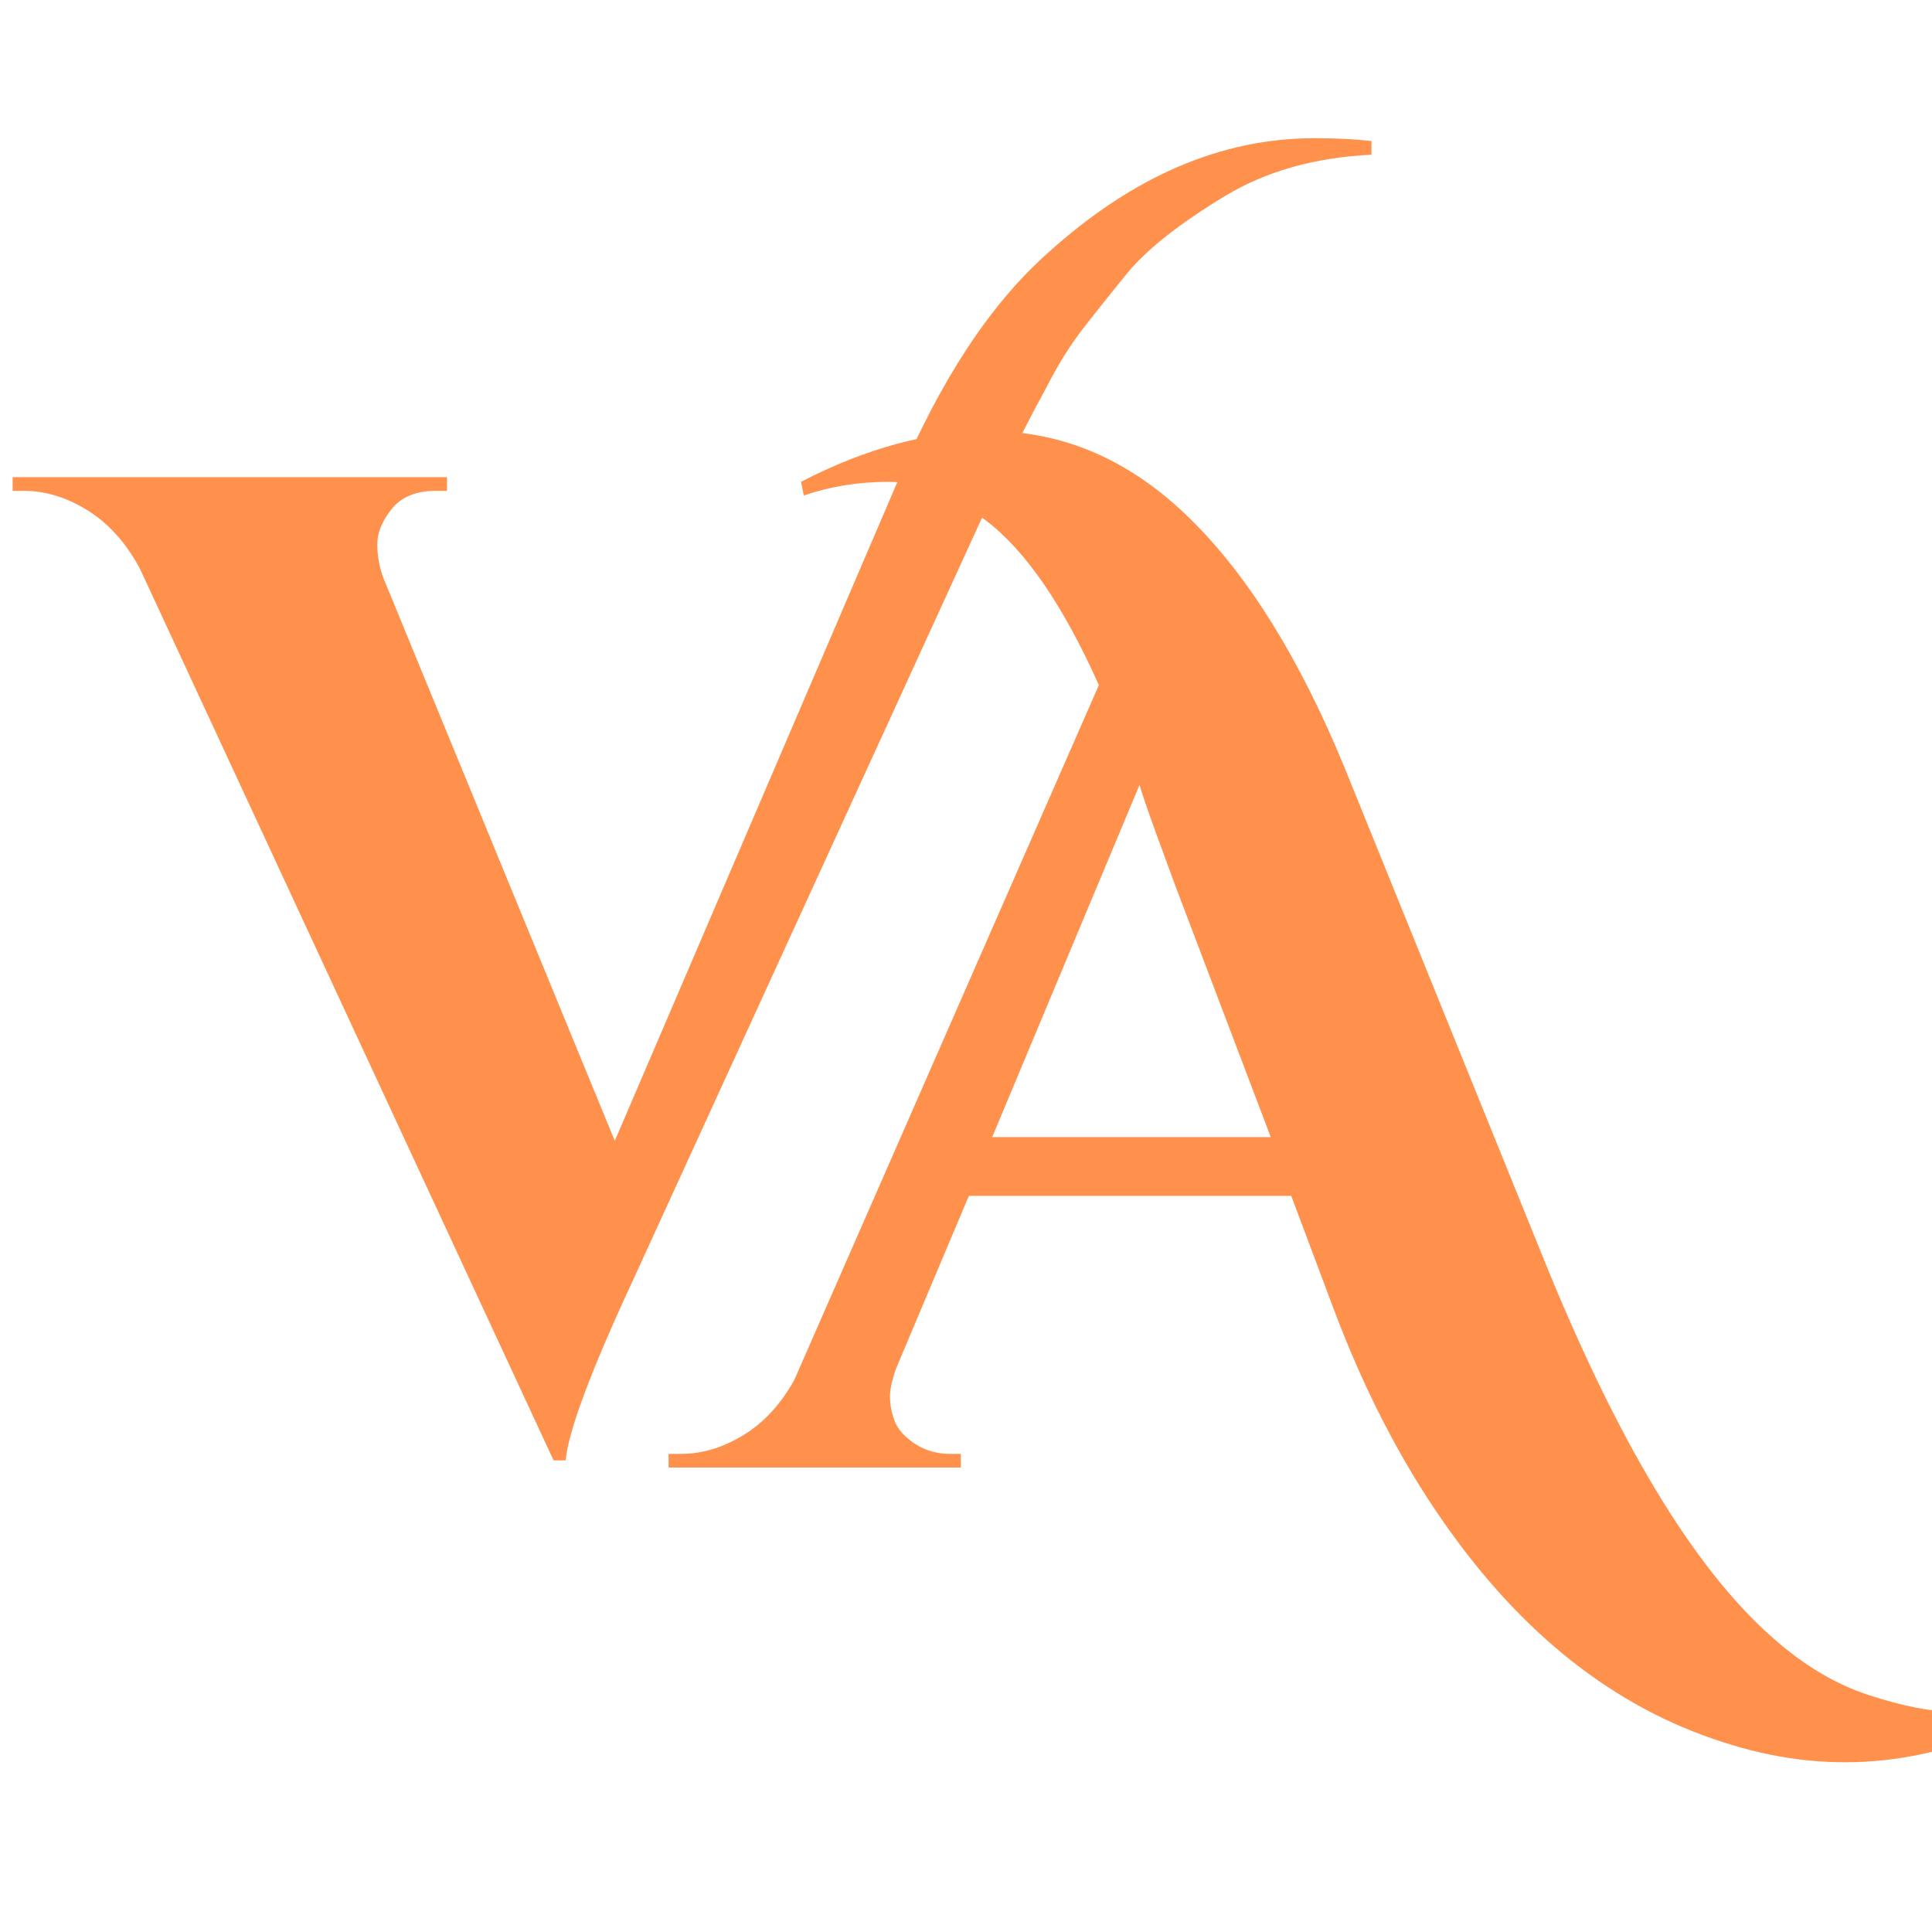
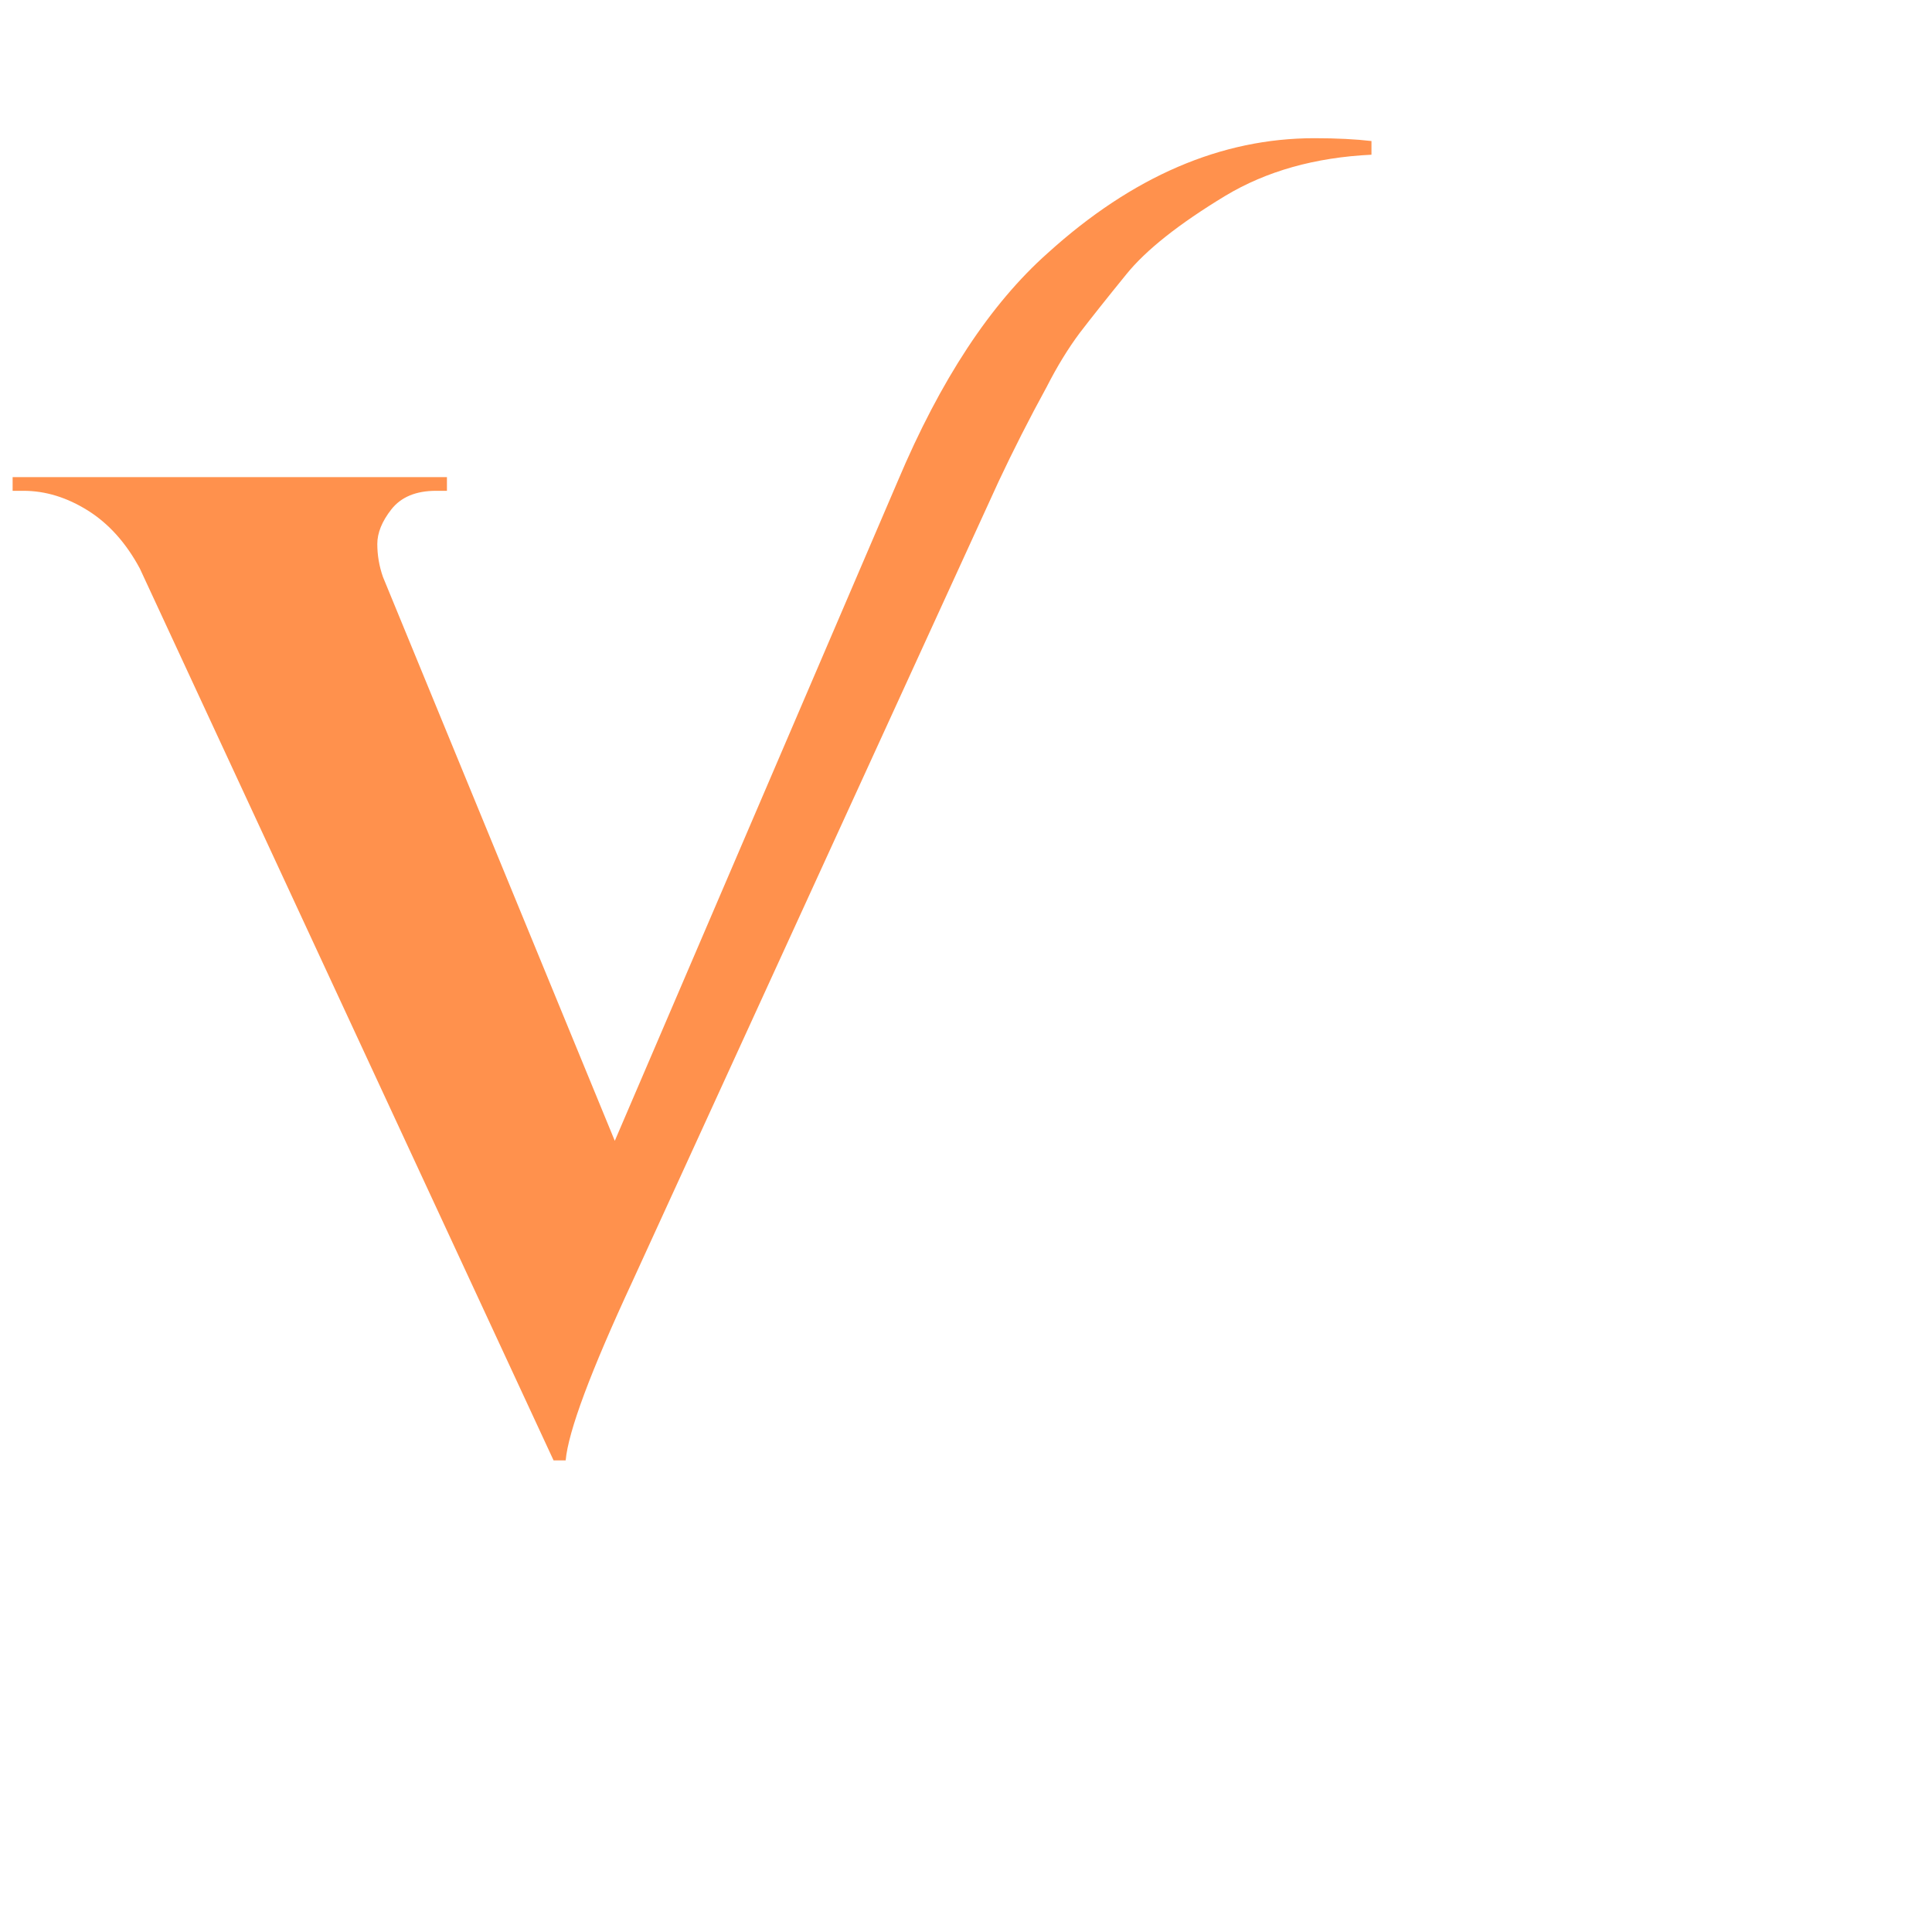
<svg xmlns="http://www.w3.org/2000/svg" width="100" zoomAndPan="magnify" viewBox="0 0 75 75" height="100" preserveAspectRatio="xMidYMid meet" version="1.0">
  <defs>
    <g />
  </defs>
  <g fill="#ff914d" fill-opacity="1">
    <g transform="translate(27.392, 56.97)">
      <g>
-         <path d="M 51.188 9.703 C 47.344 11.641 43.441 11.957 39.484 10.656 C 35.273 9.312 31.648 6.445 28.609 2.062 C 26.984 -0.27 25.586 -2.973 24.422 -6.047 L 22.734 -10.547 L 10.219 -10.547 L 7.406 -3.875 C 7.238 -3.414 7.156 -3.039 7.156 -2.75 C 7.156 -2.469 7.211 -2.16 7.328 -1.828 C 7.453 -1.492 7.719 -1.191 8.125 -0.922 C 8.531 -0.66 8.984 -0.531 9.484 -0.531 L 9.906 -0.531 L 9.906 0 L -1.438 0 L -1.438 -0.531 L -0.953 -0.531 C -0.141 -0.531 0.66 -0.77 1.453 -1.25 C 2.242 -1.727 2.906 -2.441 3.438 -3.391 L 15.266 -30.375 C 13.879 -33.477 12.41 -35.613 10.859 -36.781 C 9.547 -37.77 8.297 -38.266 7.109 -38.266 C 5.93 -38.266 4.832 -38.086 3.812 -37.734 L 3.703 -38.266 C 6.242 -39.578 8.68 -40.234 11.016 -40.234 C 13.91 -40.234 16.508 -39.098 18.812 -36.828 C 21.07 -34.609 23.066 -31.395 24.797 -27.188 L 32.484 -8.219 C 35.379 -1.039 38.348 3.891 41.391 6.578 C 42.617 7.672 43.883 8.426 45.188 8.844 C 46.5 9.27 47.602 9.484 48.5 9.484 C 49.406 9.484 50.285 9.379 51.141 9.172 Z M 11.125 -12.828 L 21.938 -12.828 L 18.219 -22.625 C 18.039 -23.125 17.789 -23.805 17.469 -24.672 C 17.156 -25.535 16.945 -26.145 16.844 -26.5 Z M 11.125 -12.828 " />
-       </g>
+         </g>
    </g>
  </g>
  <g fill="#ff914d" fill-opacity="1">
    <g transform="translate(1.928, 55.631)">
      <g>
        <path d="M 49.094 -50.266 C 49.969 -50.266 50.707 -50.227 51.312 -50.156 L 51.312 -49.625 C 49.125 -49.52 47.234 -48.988 45.641 -48.031 C 43.836 -46.938 42.555 -45.922 41.797 -44.984 C 41.035 -44.047 40.43 -43.285 39.984 -42.703 C 39.547 -42.117 39.117 -41.422 38.703 -40.609 C 38.023 -39.367 37.406 -38.148 36.844 -36.953 L 22.625 -5.891 C 21 -2.391 20.133 -0.07 20.031 1.062 L 19.562 1.062 L 3.5 -33.562 C 2.969 -34.551 2.297 -35.301 1.484 -35.812 C 0.672 -36.32 -0.16 -36.578 -1.016 -36.578 L -1.438 -36.578 L -1.438 -37.109 L 15.422 -37.109 L 15.422 -36.578 L 15 -36.578 C 14.219 -36.578 13.641 -36.336 13.266 -35.859 C 12.898 -35.391 12.719 -34.941 12.719 -34.516 C 12.719 -34.086 12.789 -33.66 12.938 -33.234 L 21.938 -11.344 L 32.922 -36.953 C 34.578 -40.879 36.52 -43.832 38.75 -45.812 C 42.031 -48.781 45.477 -50.266 49.094 -50.266 Z M 49.094 -50.266 " />
      </g>
    </g>
  </g>
</svg>